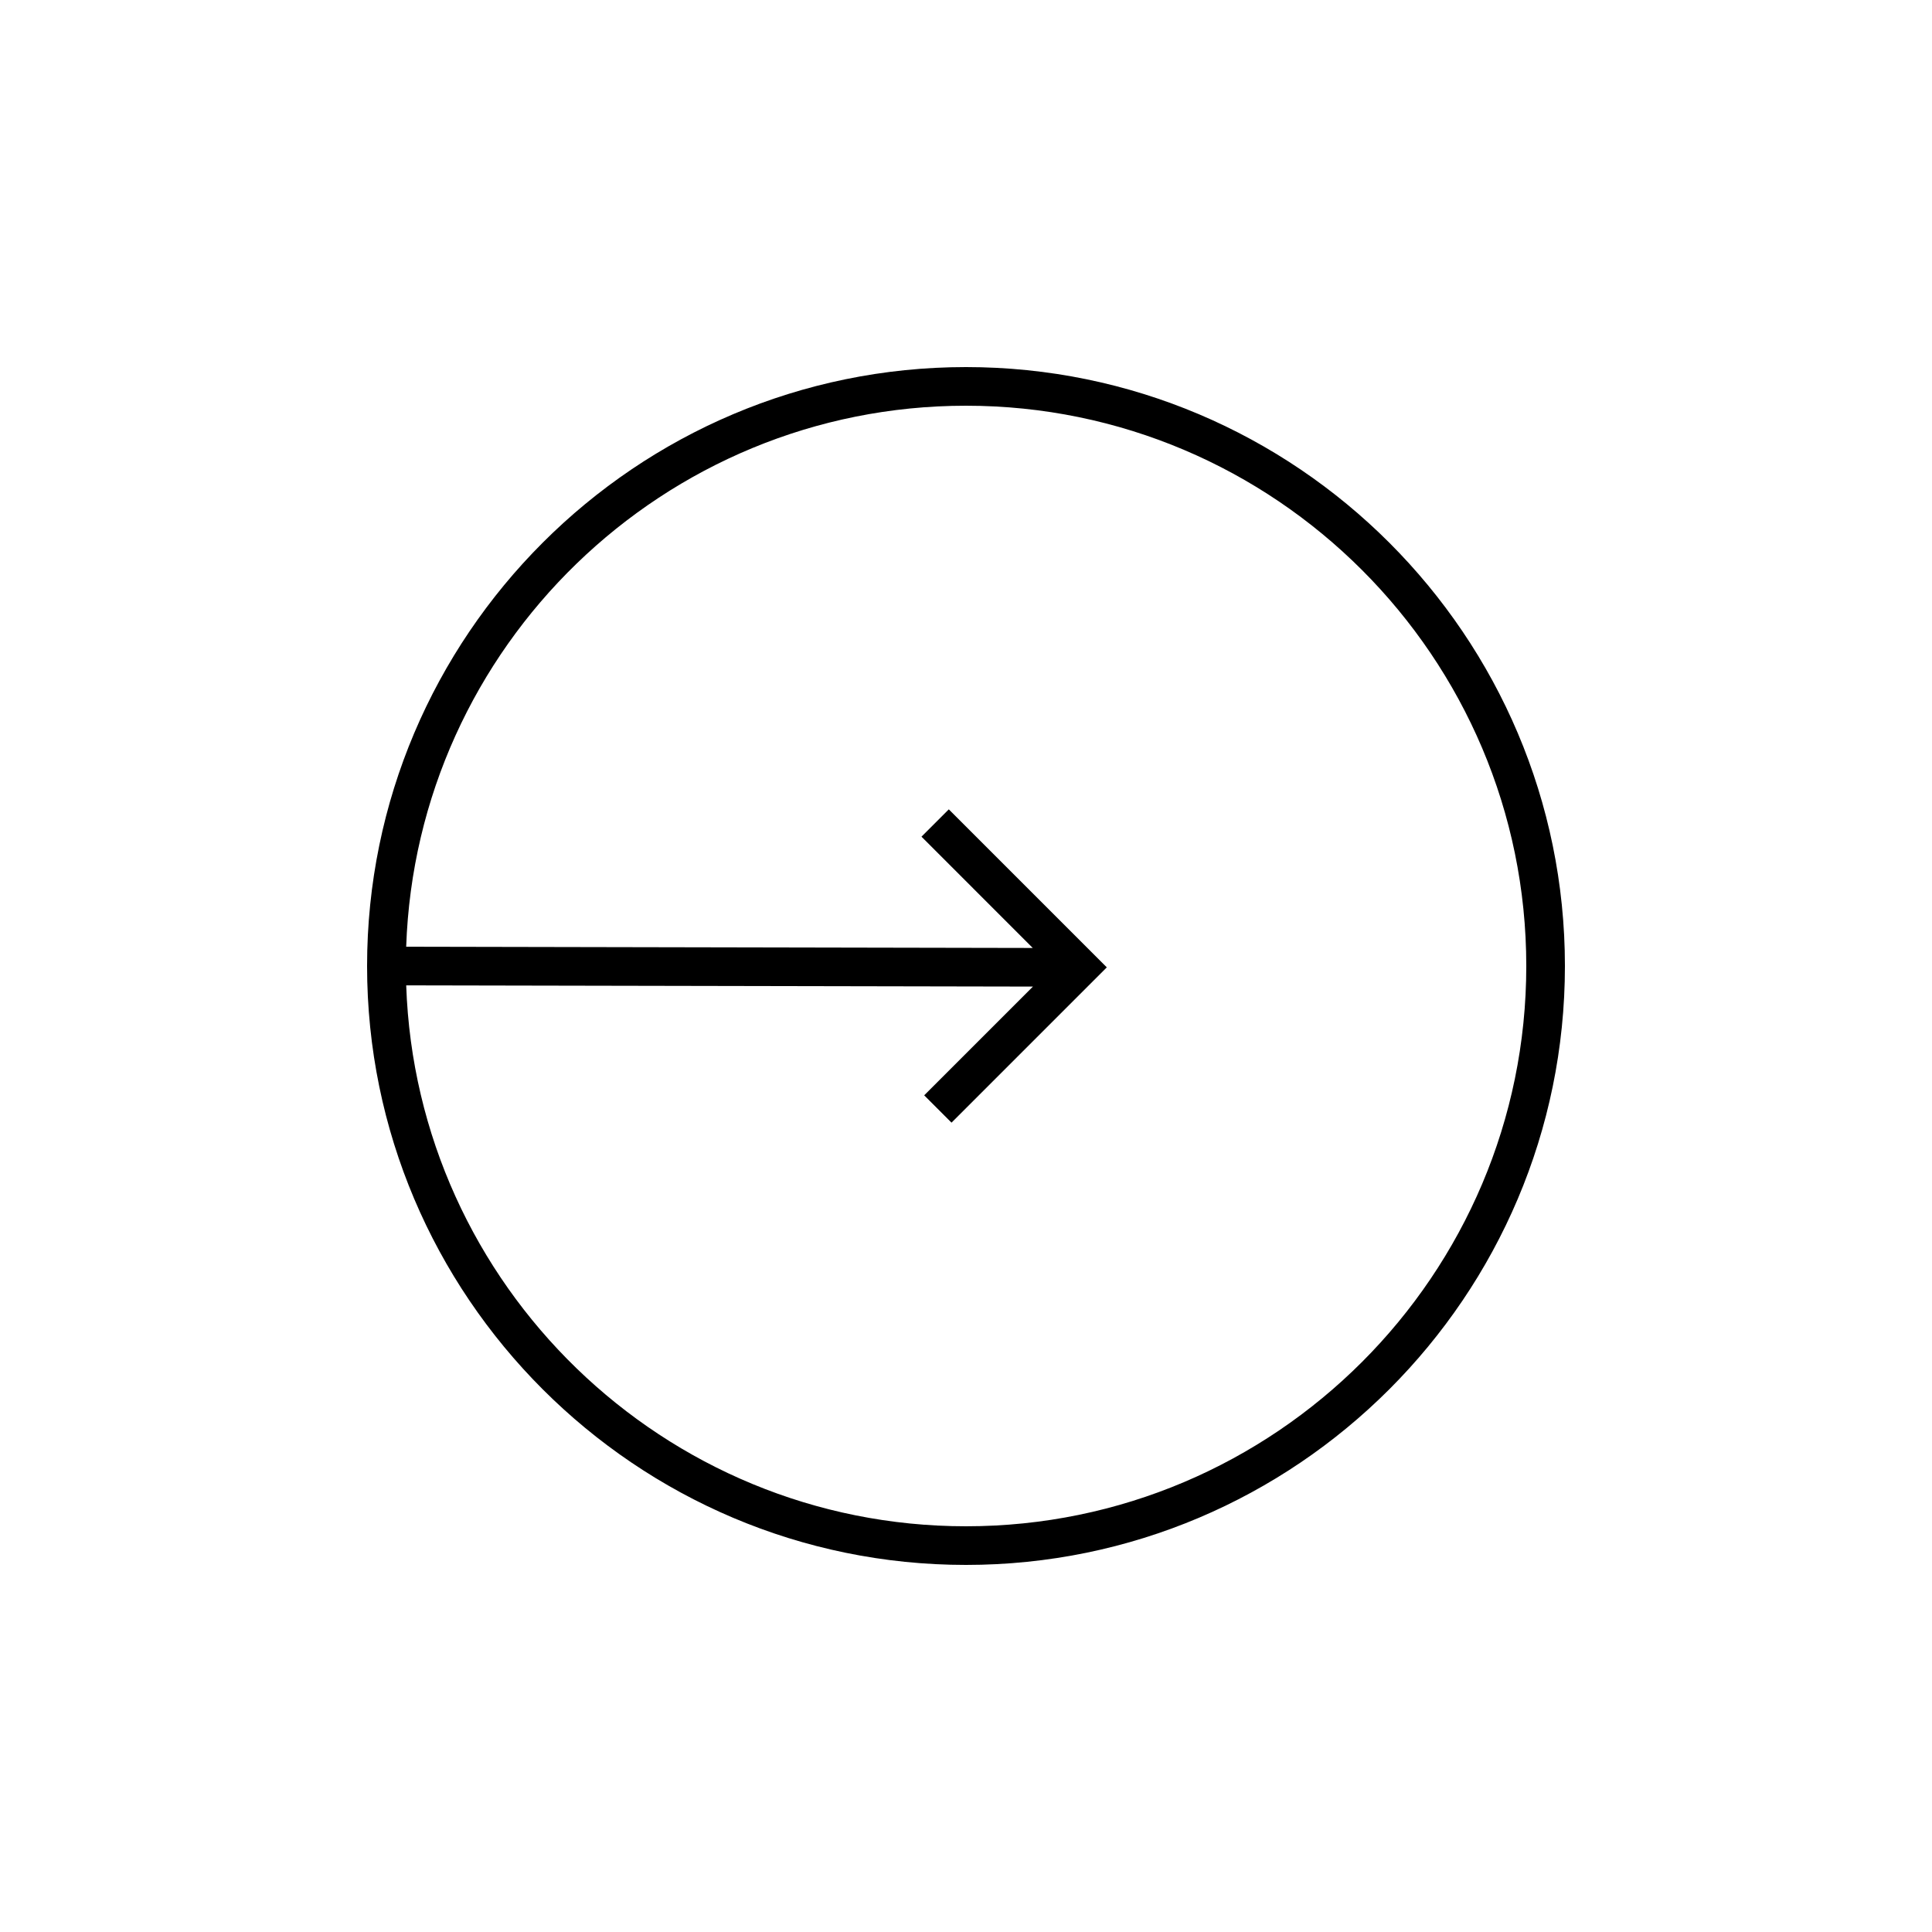
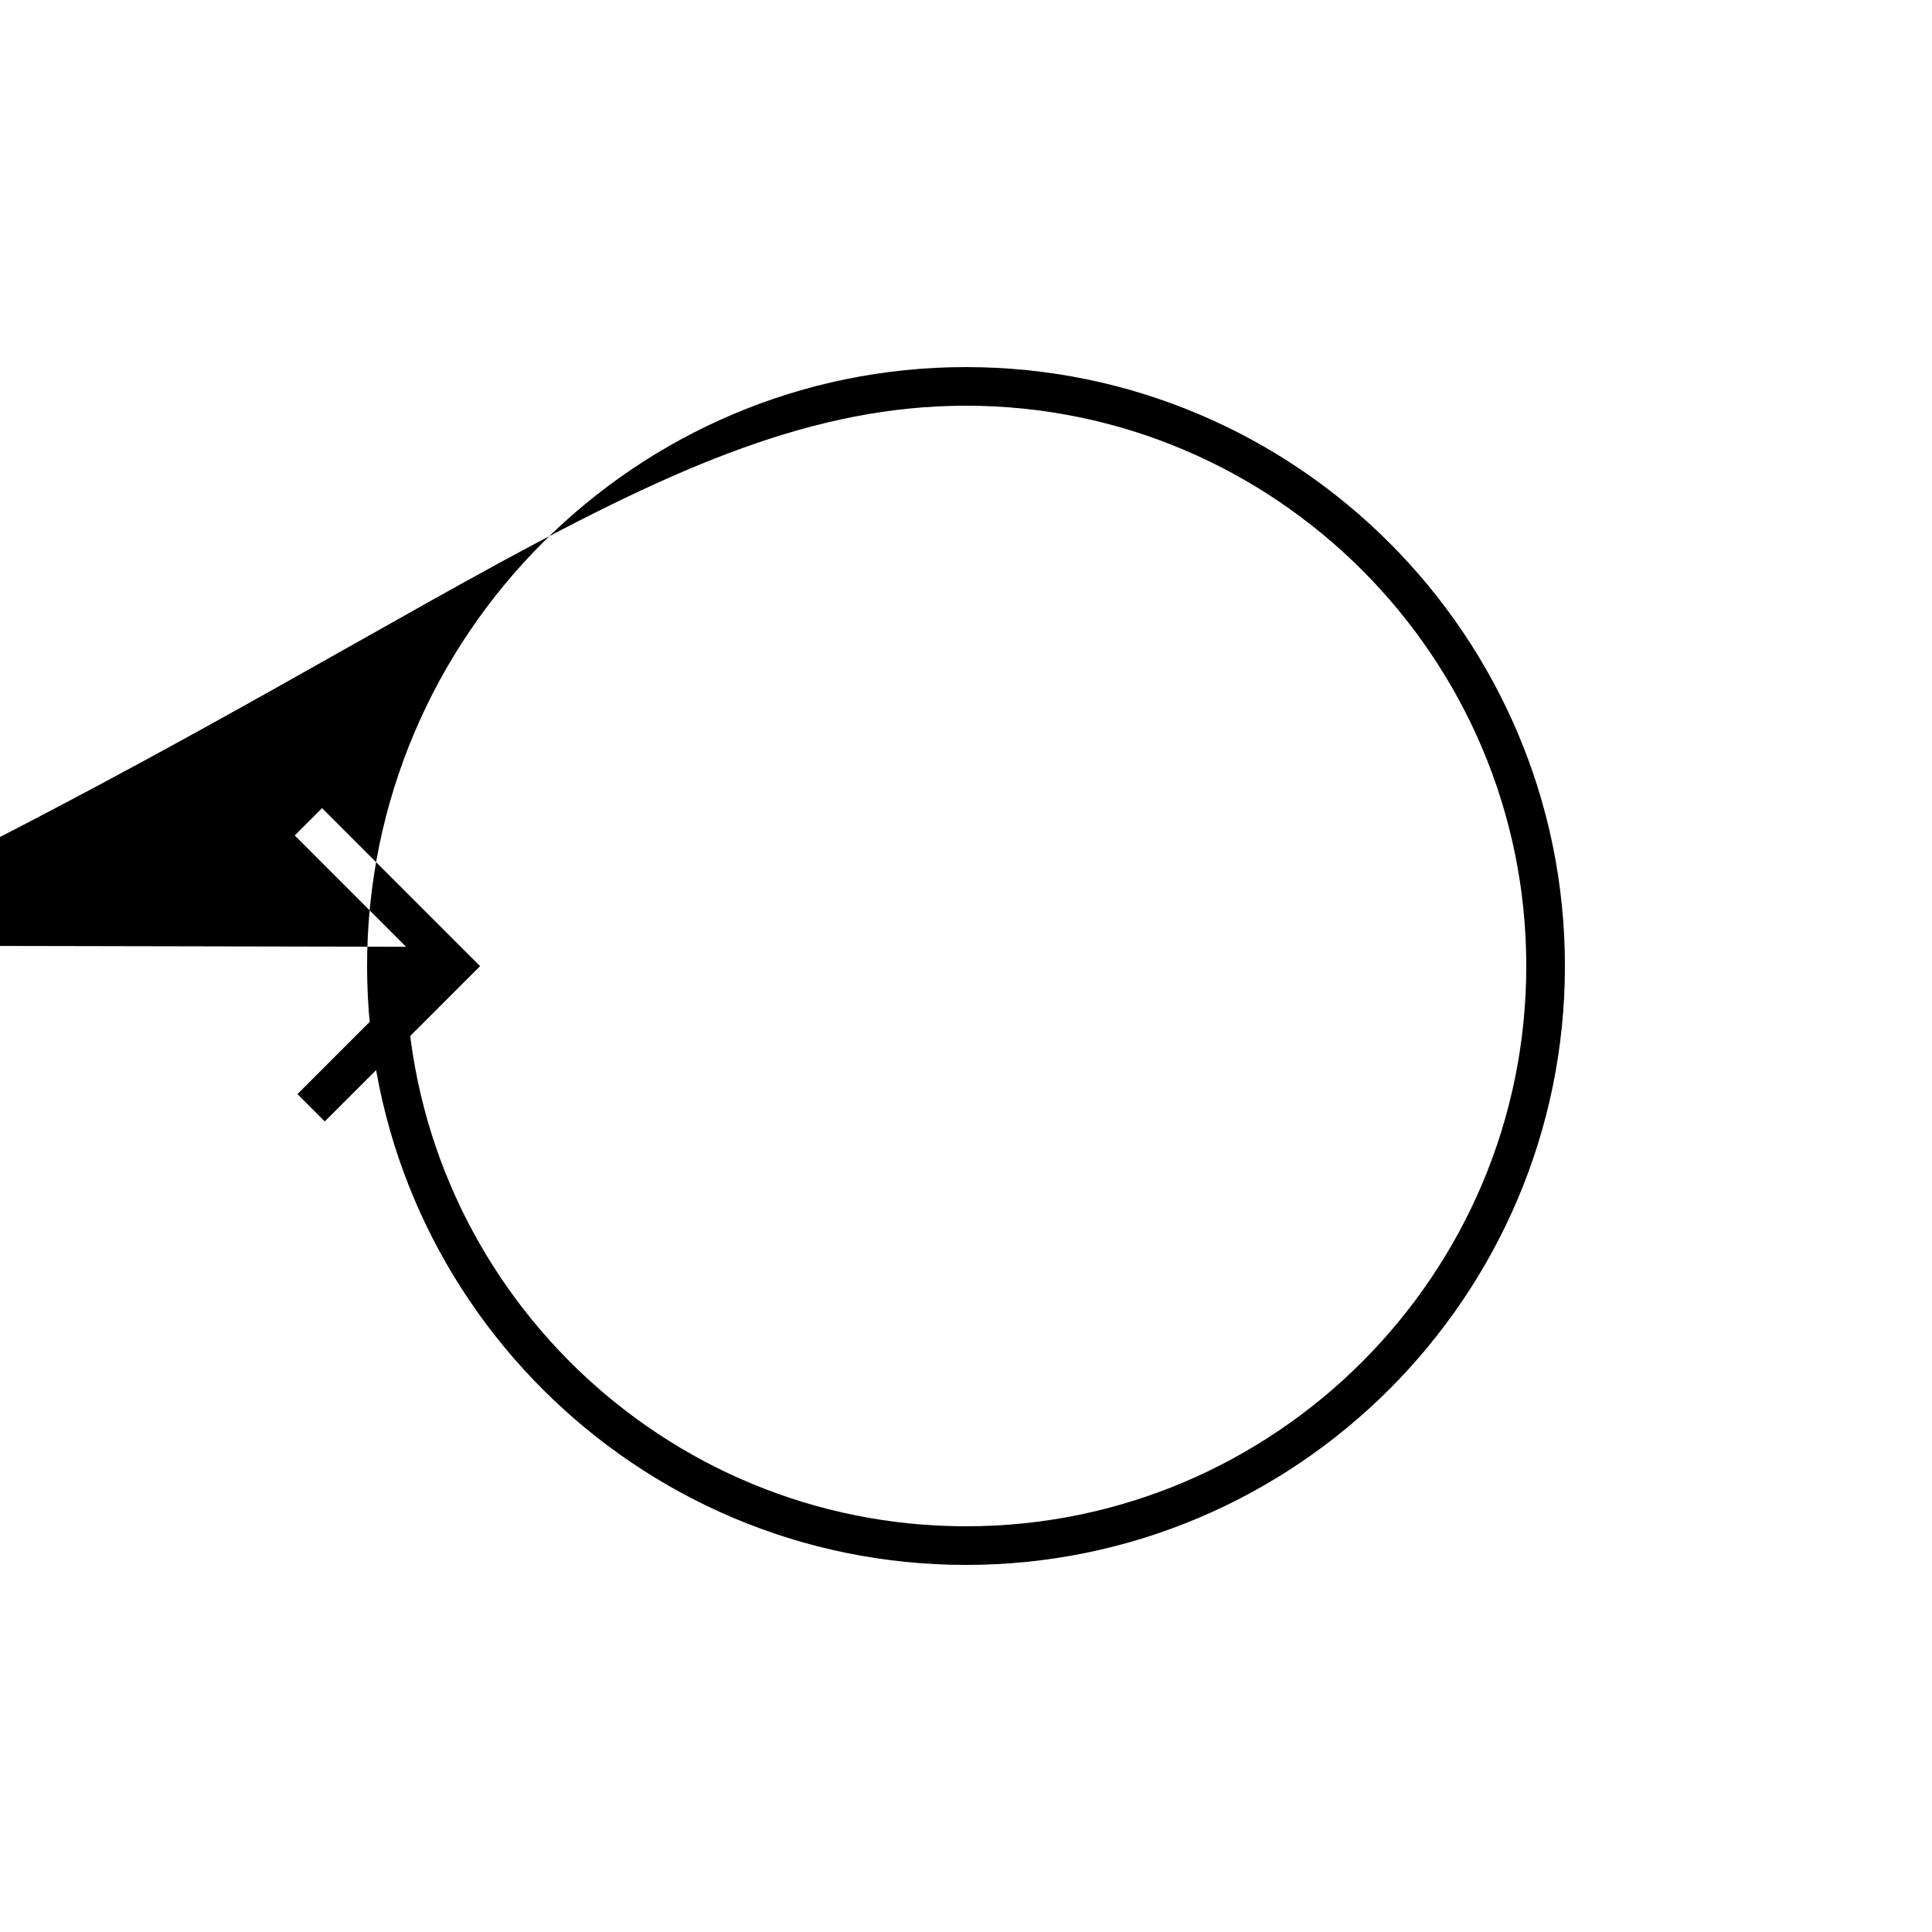
<svg xmlns="http://www.w3.org/2000/svg" version="1.1" id="Layer_1" x="0px" y="0px" width="100px" height="100px" viewBox="0 0 100 100" enable-background="new 0 0 100 100" xml:space="preserve">
-   <path d="M50,81c17.093,0,31-13.907,31-31c0-17.094-13.907-31-31-31c-17.094,0-31,13.906-31,31C19,67.093,32.906,81,50,81z M50,21  c15.991,0,29,13.01,29,29c0,15.991-13.009,29-29,29c-15.654,0-28.444-12.47-28.975-27.998l32.44,0.063l-5.629,5.629l1.414,1.414  l8.038-8.038l-8.178-8.178l-1.414,1.414l5.759,5.76l-32.431-0.064C21.554,33.473,34.344,21,50,21z" />
+   <path d="M50,81c17.093,0,31-13.907,31-31c0-17.094-13.907-31-31-31c-17.094,0-31,13.906-31,31C19,67.093,32.906,81,50,81z M50,21  c15.991,0,29,13.01,29,29c0,15.991-13.009,29-29,29c-15.654,0-28.444-12.47-28.975-27.998l-5.629,5.629l1.414,1.414  l8.038-8.038l-8.178-8.178l-1.414,1.414l5.759,5.76l-32.431-0.064C21.554,33.473,34.344,21,50,21z" />
</svg>